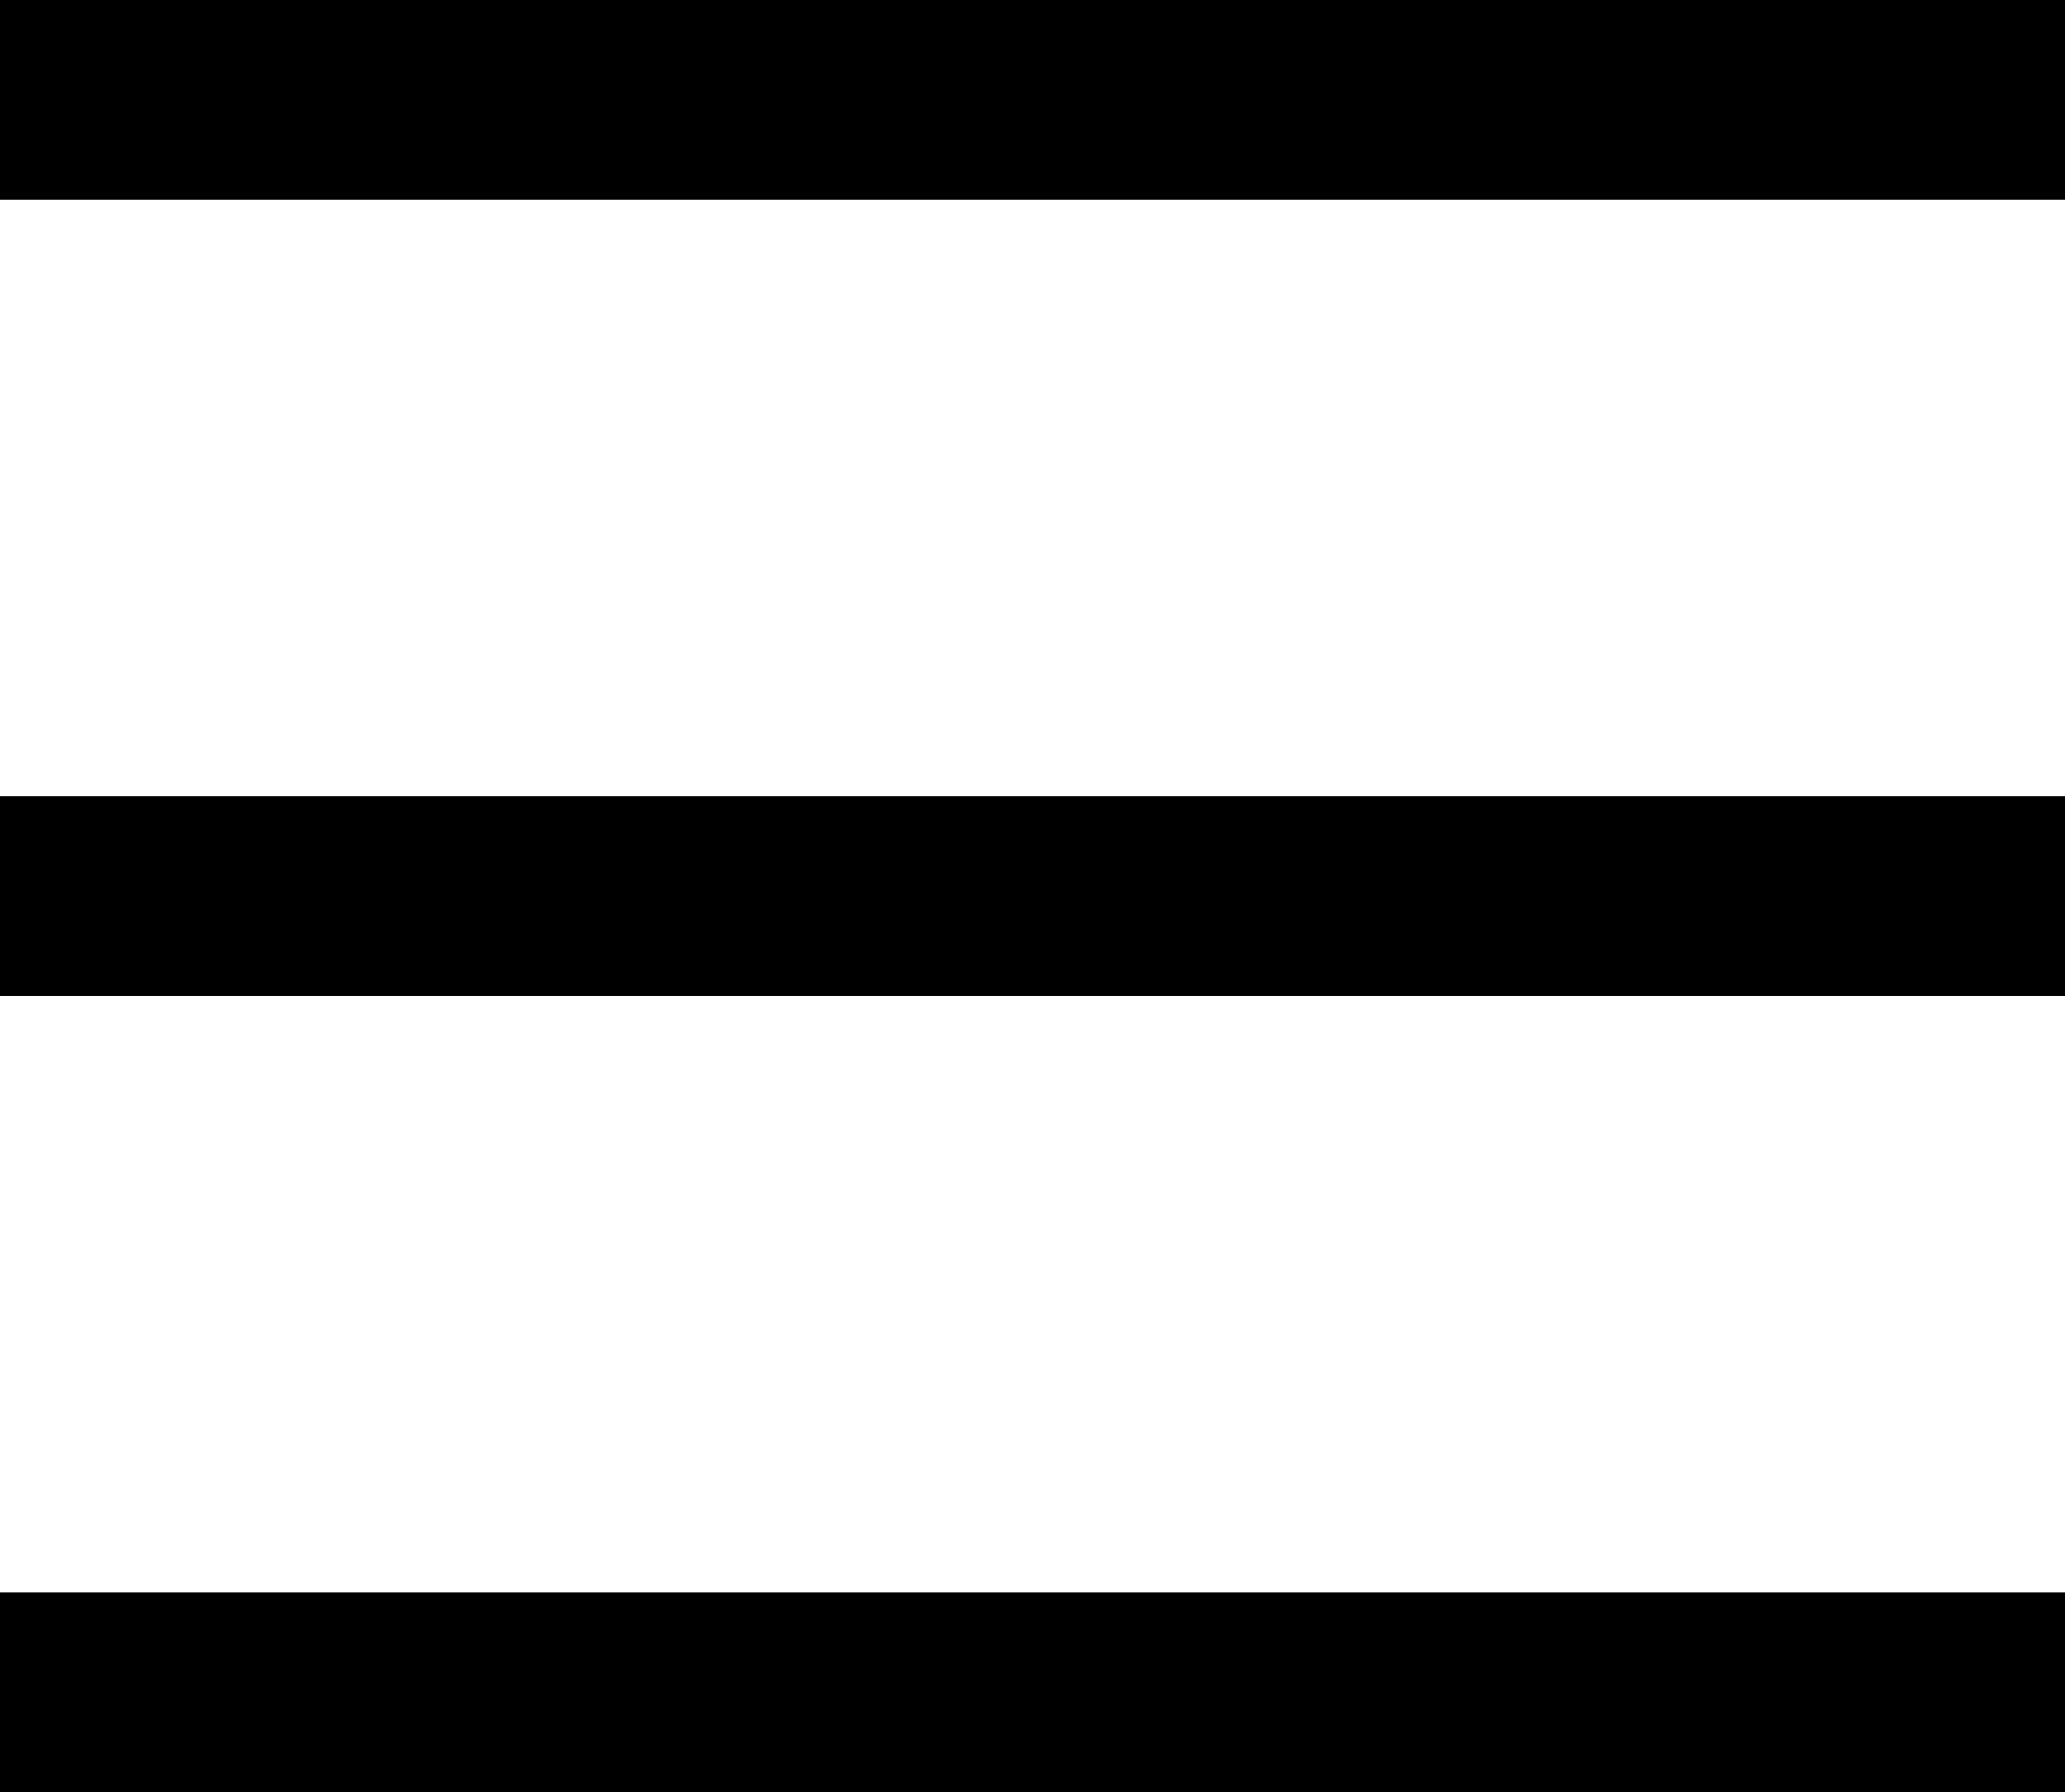
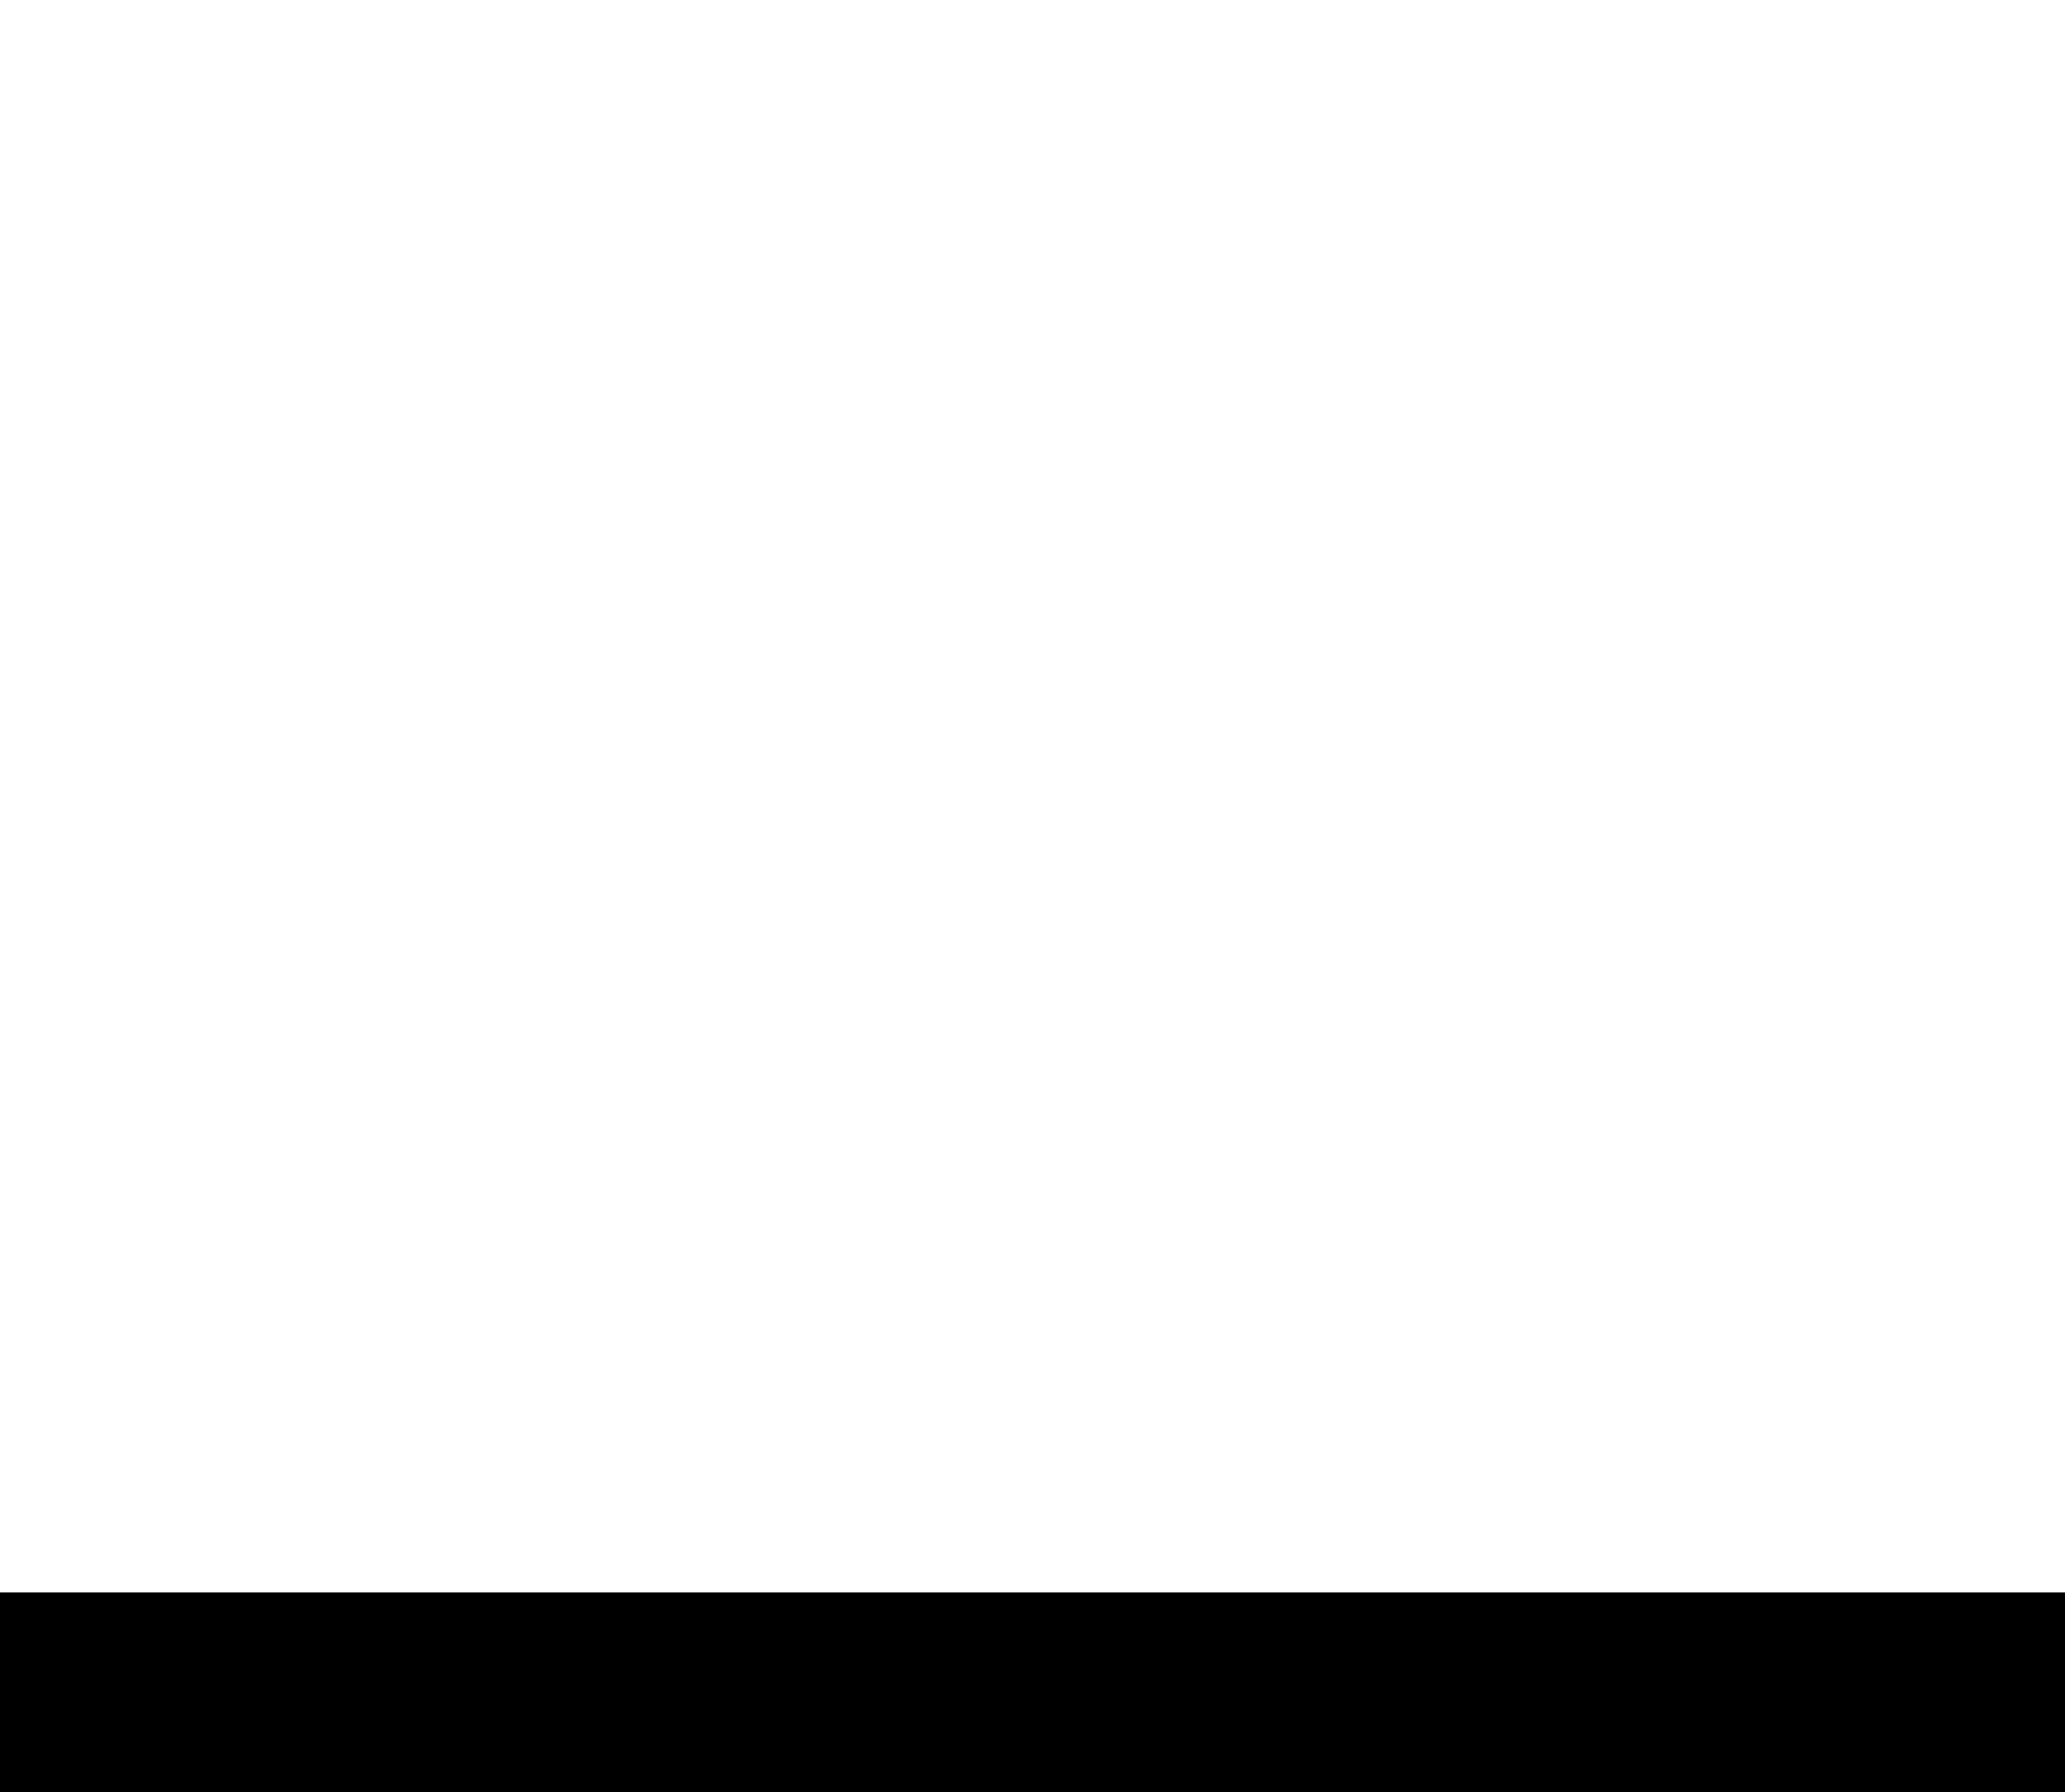
<svg xmlns="http://www.w3.org/2000/svg" id="Gruppe_15" data-name="Gruppe 15" width="25.61" height="22.232" viewBox="0 0 25.61 22.232">
  <rect id="Rechteck_35" data-name="Rechteck 35" width="25.61" height="2.477" transform="translate(0 19.754)" />
-   <rect id="Rechteck_38" data-name="Rechteck 38" width="25.61" height="2.477" transform="translate(0)" />
-   <rect id="Rechteck_37" data-name="Rechteck 37" width="25.61" height="2.477" transform="translate(0 9.877)" />
</svg>